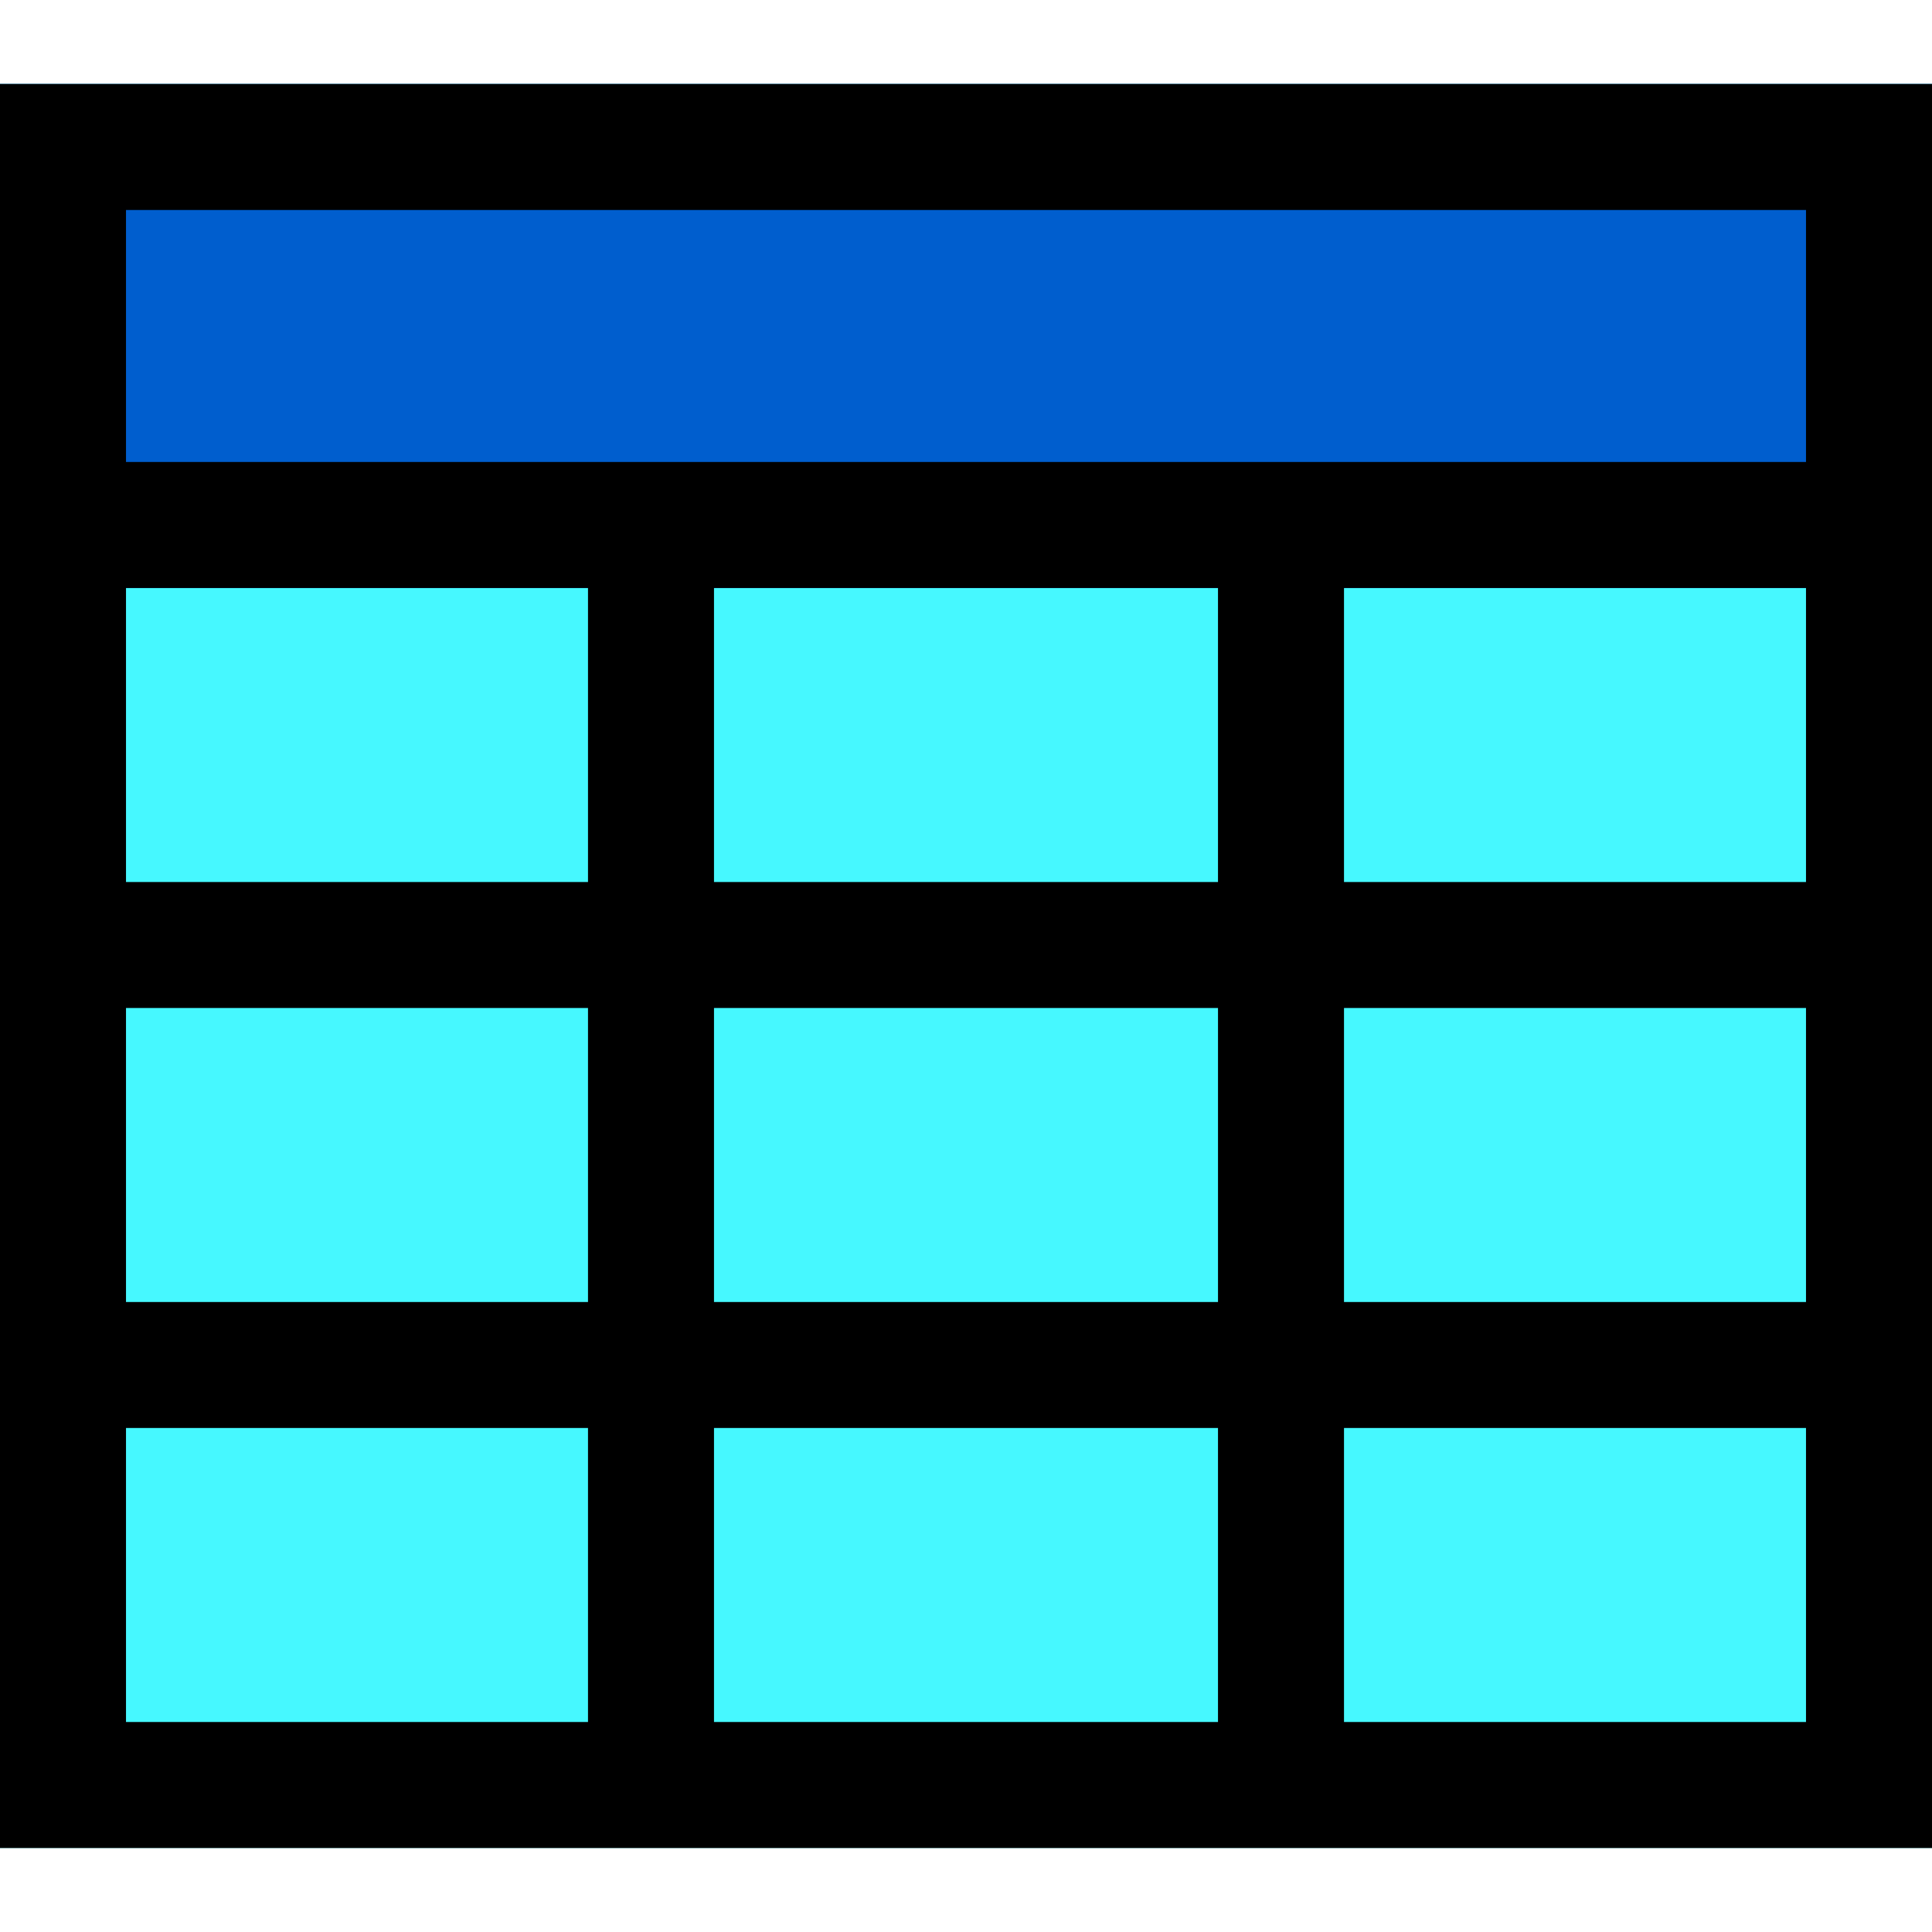
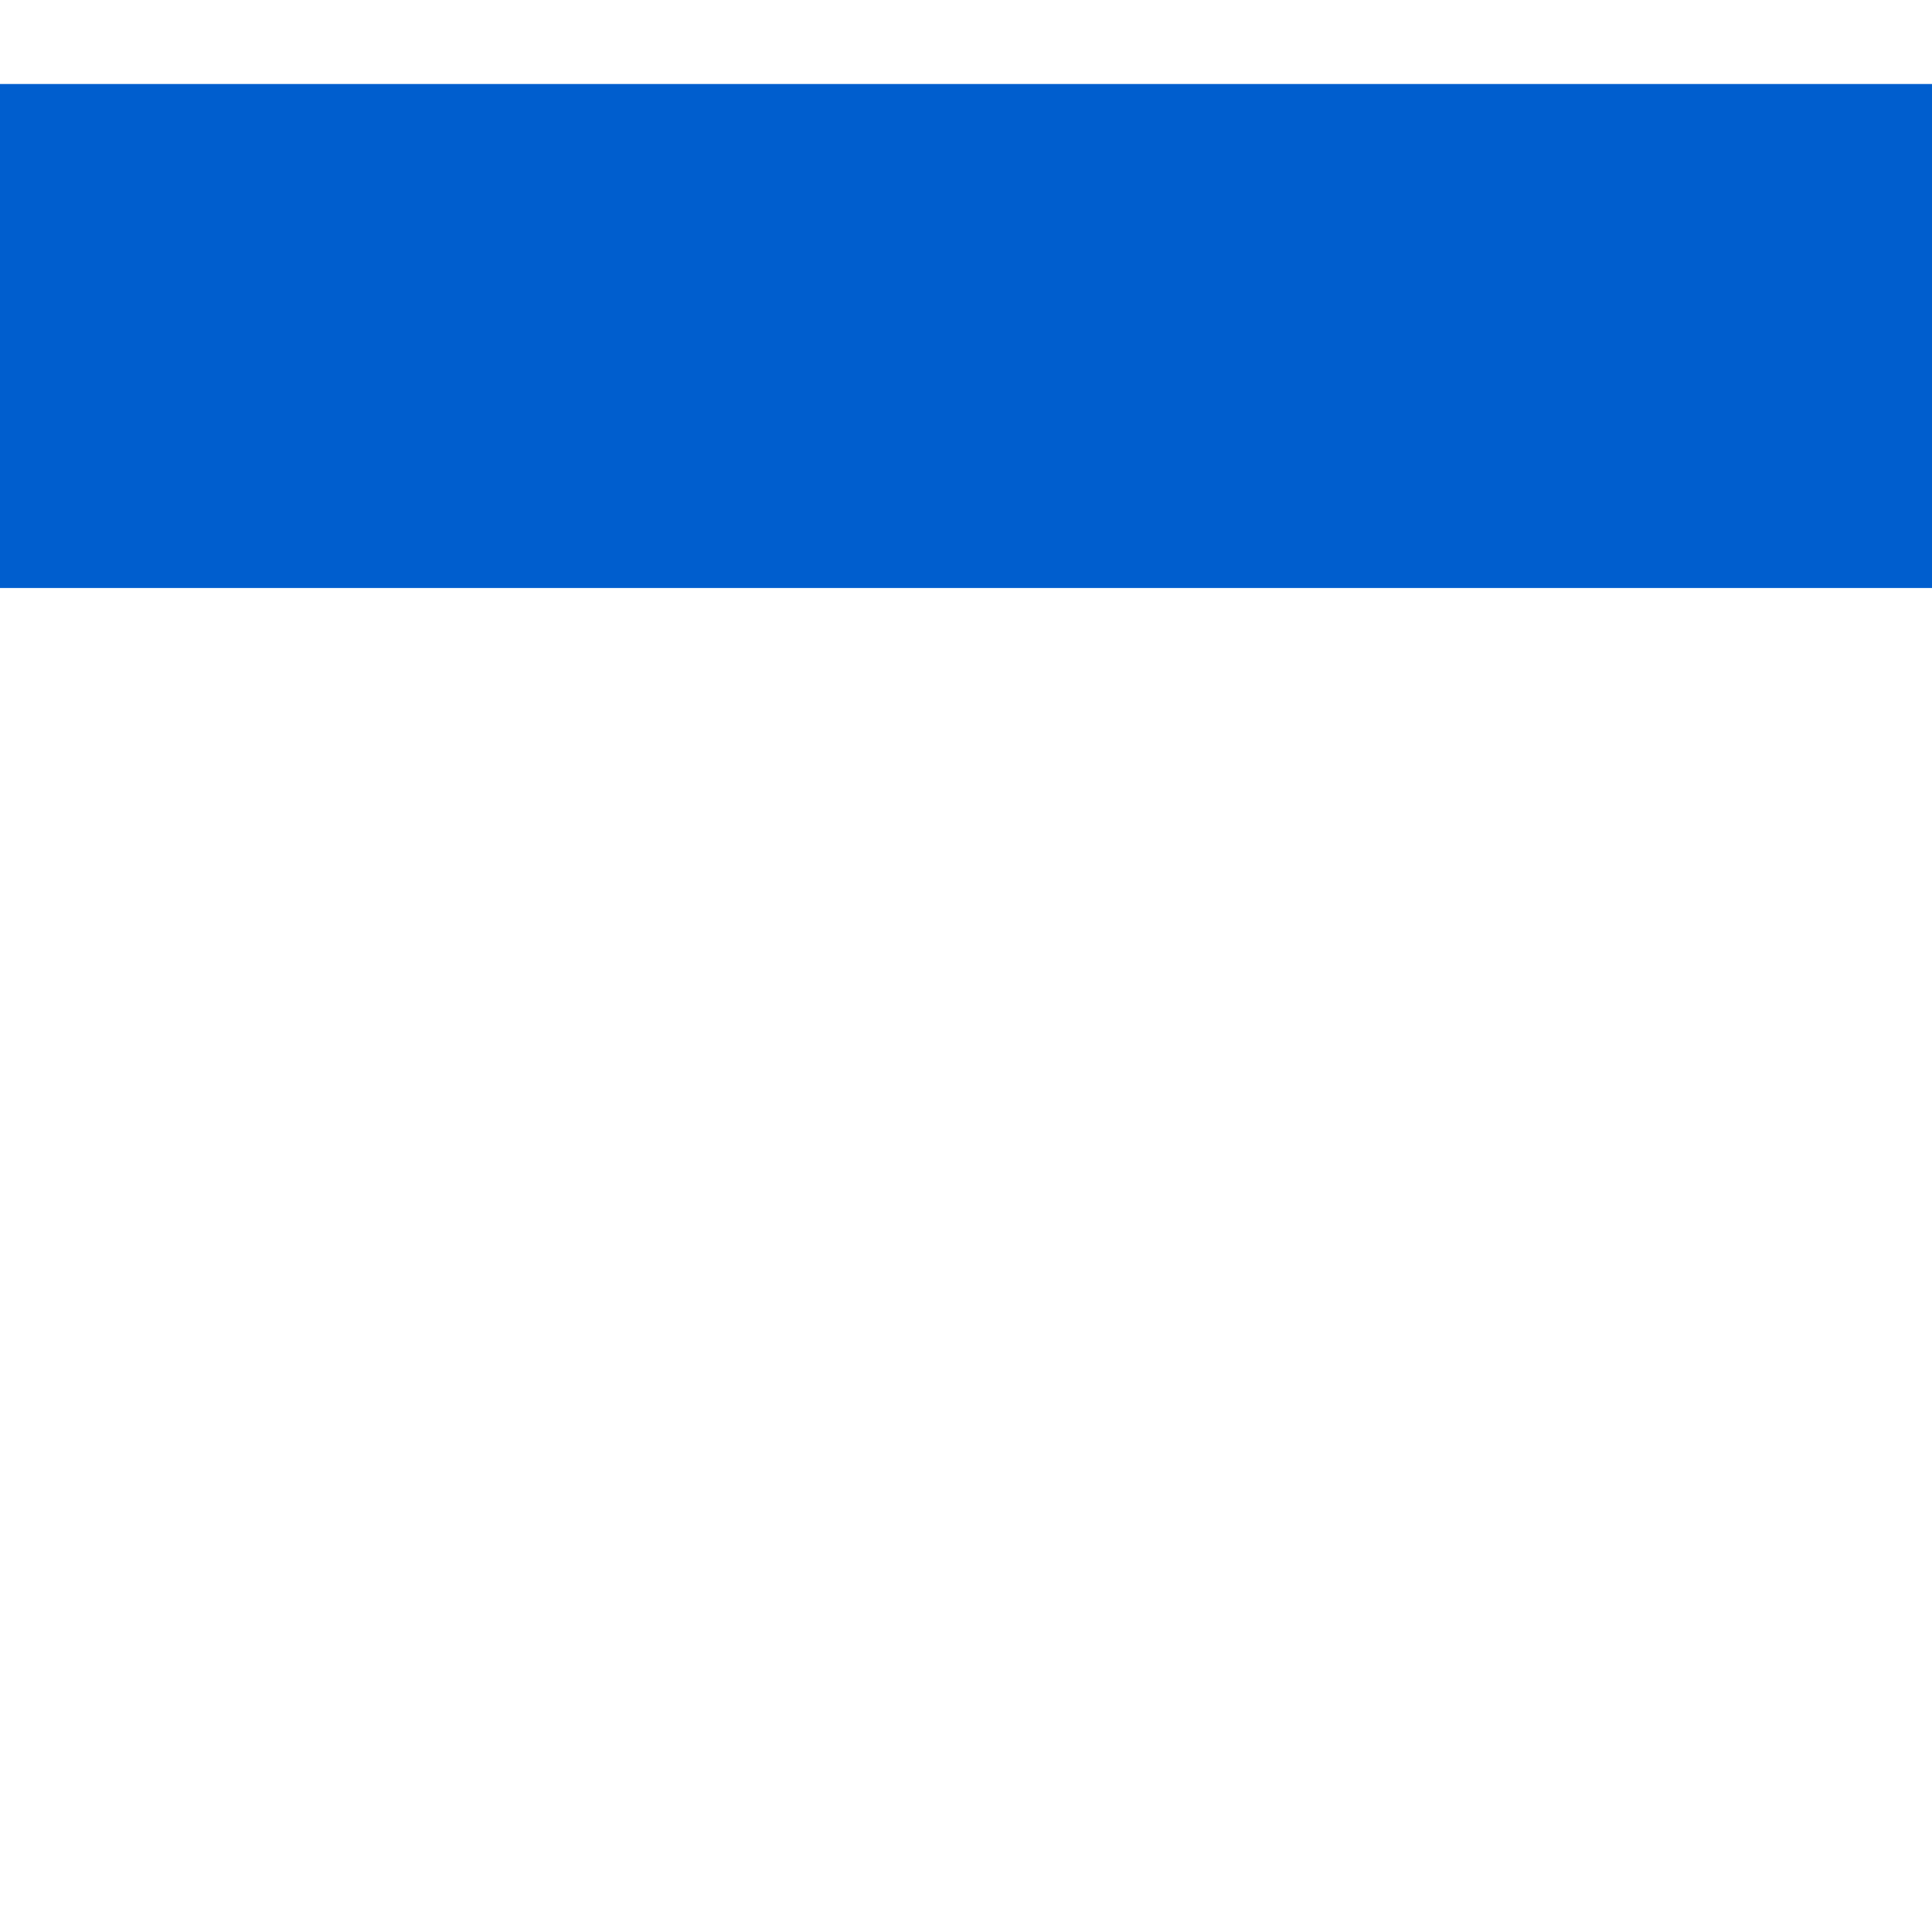
<svg xmlns="http://www.w3.org/2000/svg" version="1.1" id="Layer_1" viewBox="0 0 512 512" xml:space="preserve">
-   <rect y="22.261" style="fill:#46F8FF;" width="512" height="467.478" />
  <rect y="22.261" style="fill:#005ECE;" width="512" height="133.565" />
-   <path d="M0,22.261v467.478h512V22.261H0z M33.391,155.826h122.435v77.913H33.391V155.826z M189.217,233.739v-77.913h133.565v77.913  H189.217z M322.783,267.13v77.913H189.217V267.13H322.783z M33.391,267.13h122.435v77.913H33.391V267.13z M33.391,456.348v-77.913  h122.435v77.913H33.391z M189.217,456.348v-77.913h133.565v77.913H189.217z M478.609,456.348H356.174v-77.913h122.435V456.348z   M478.609,345.043H356.174V267.13h122.435V345.043z M478.609,233.739H356.174v-77.913h122.435V233.739z M478.609,122.435H33.391  V55.652h445.217V122.435z" />
</svg>